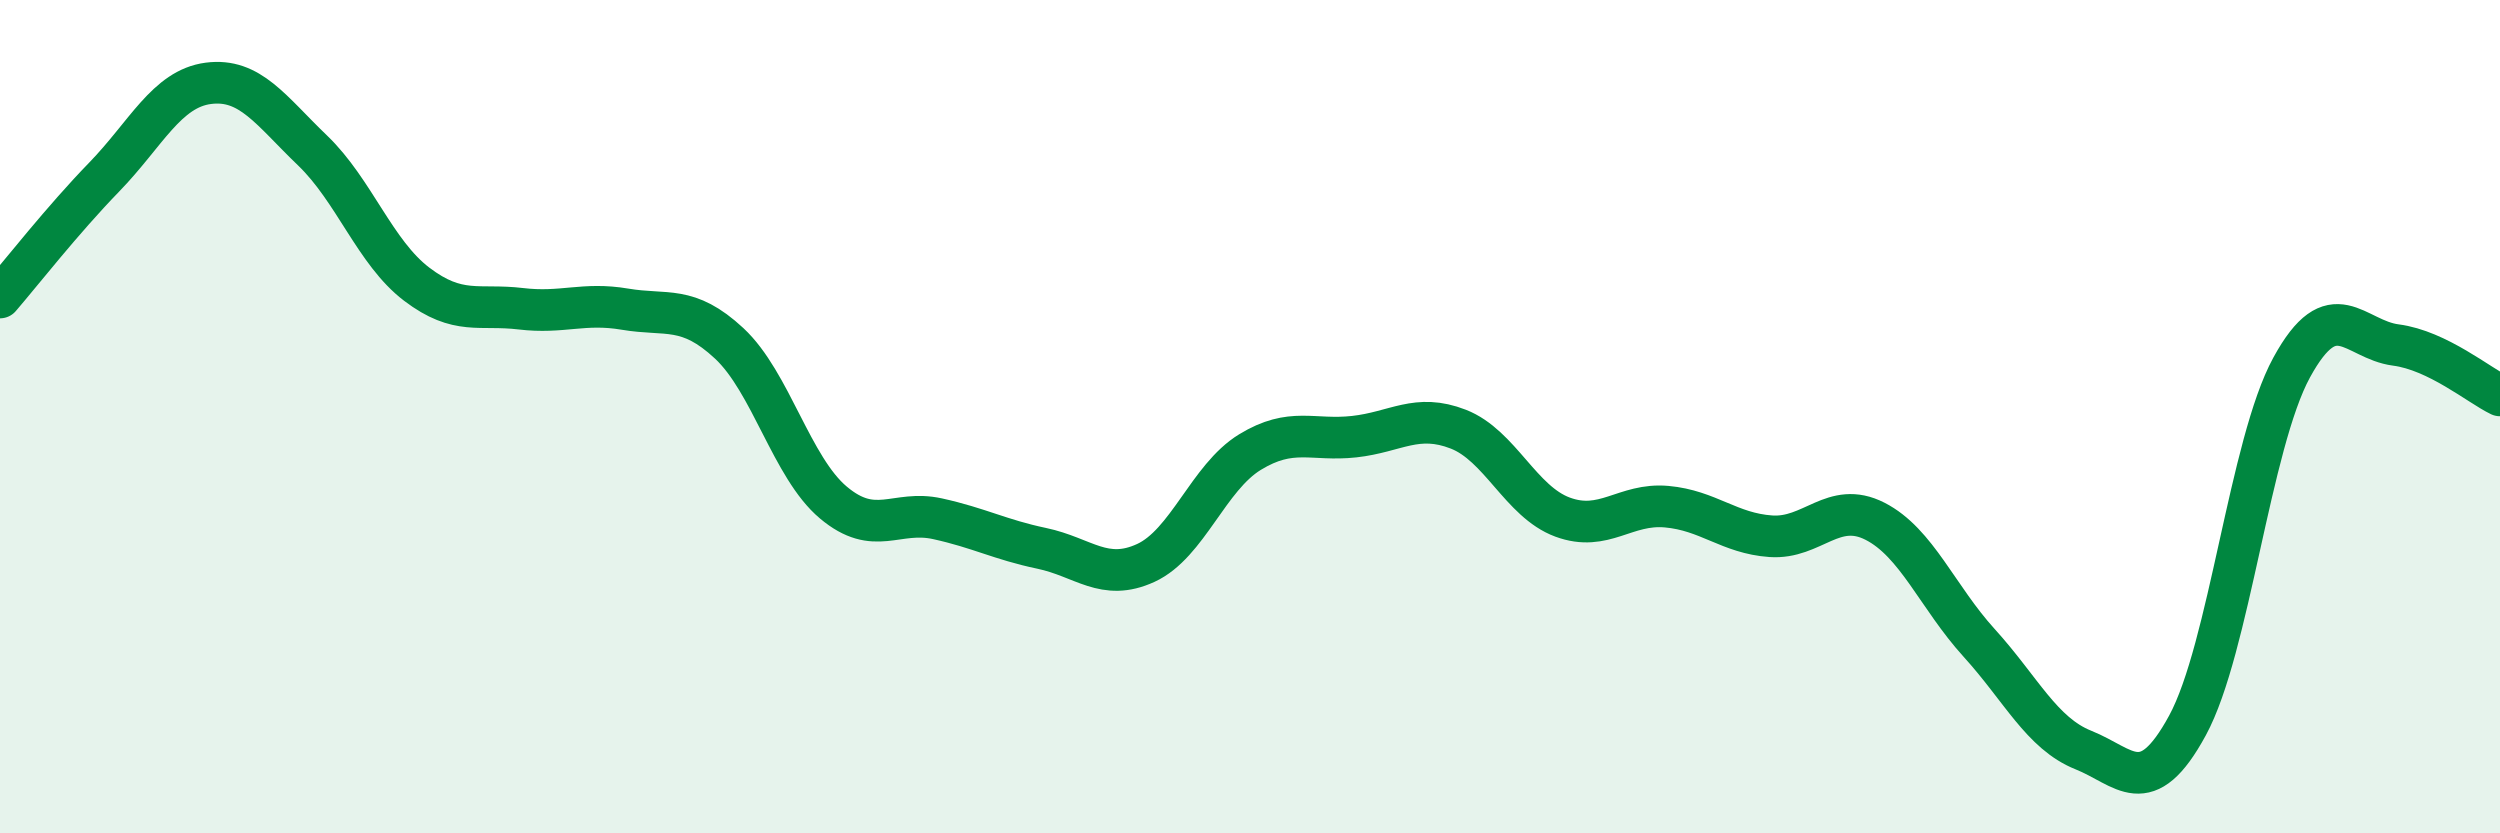
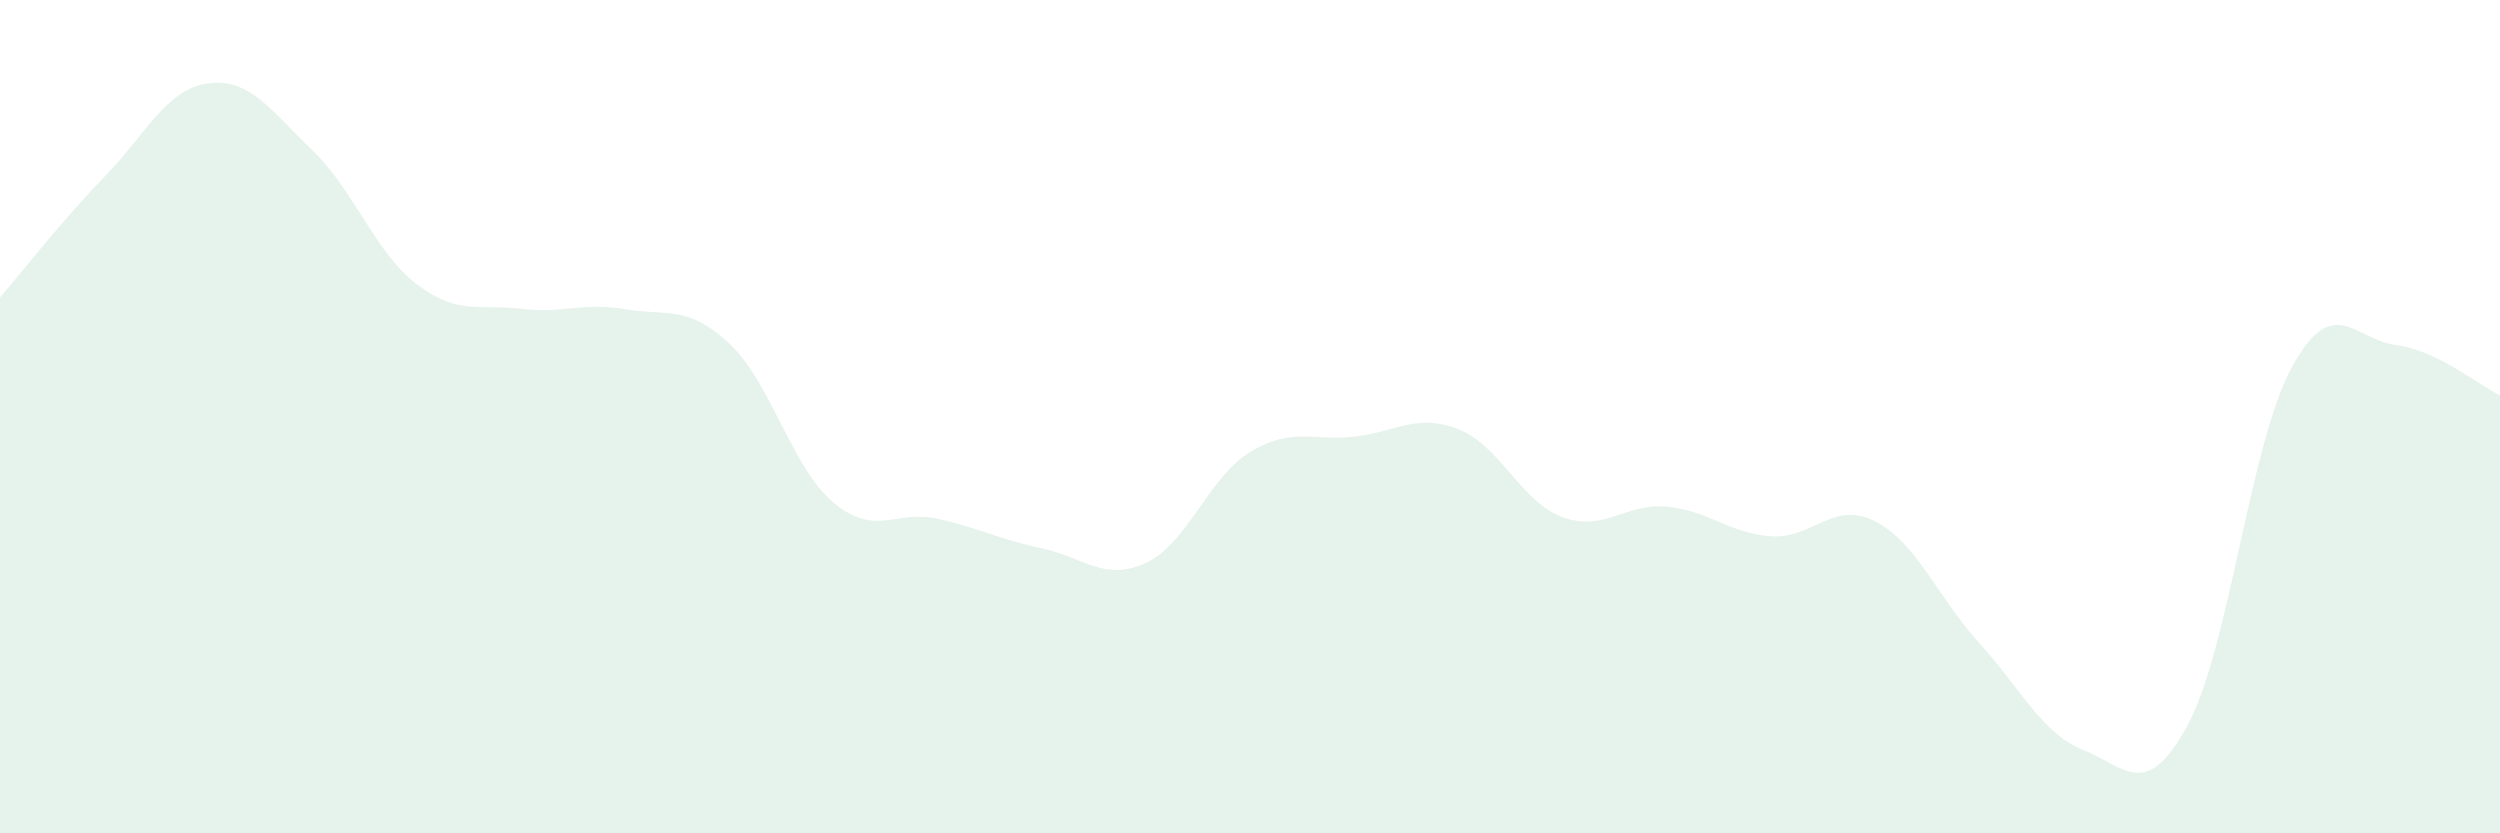
<svg xmlns="http://www.w3.org/2000/svg" width="60" height="20" viewBox="0 0 60 20">
-   <path d="M 0,7.14 C 0.5,6.56 1.5,5.28 2.5,4.25 C 3.5,3.22 4,2.13 5,2 C 6,1.87 6.5,2.65 7.5,3.61 C 8.5,4.57 9,6.06 10,6.82 C 11,7.58 11.5,7.29 12.5,7.41 C 13.5,7.53 14,7.25 15,7.42 C 16,7.59 16.5,7.31 17.5,8.24 C 18.5,9.17 19,11.22 20,12.06 C 21,12.9 21.5,12.23 22.5,12.45 C 23.5,12.67 24,12.95 25,13.16 C 26,13.37 26.5,13.97 27.5,13.51 C 28.5,13.05 29,11.46 30,10.85 C 31,10.24 31.5,10.59 32.5,10.48 C 33.5,10.37 34,9.91 35,10.3 C 36,10.69 36.5,12.04 37.5,12.41 C 38.5,12.78 39,12.07 40,12.16 C 41,12.25 41.5,12.8 42.5,12.87 C 43.5,12.94 44,12 45,12.51 C 46,13.02 46.5,14.33 47.5,15.43 C 48.5,16.53 49,17.6 50,18 C 51,18.4 51.5,19.25 52.5,17.41 C 53.5,15.57 54,10.65 55,8.82 C 56,6.99 56.5,8.15 57.5,8.28 C 58.5,8.41 59.5,9.25 60,9.49L60 20L0 20Z" fill="#008740" opacity="0.1" stroke-linecap="round" stroke-linejoin="round" />
-   <path d="M 0,7.14 C 0.5,6.56 1.5,5.28 2.5,4.25 C 3.5,3.22 4,2.13 5,2 C 6,1.87 6.5,2.65 7.5,3.61 C 8.5,4.57 9,6.06 10,6.82 C 11,7.58 11.5,7.29 12.5,7.41 C 13.5,7.53 14,7.25 15,7.42 C 16,7.59 16.5,7.31 17.5,8.24 C 18.5,9.17 19,11.22 20,12.06 C 21,12.9 21.5,12.23 22.5,12.45 C 23.5,12.67 24,12.95 25,13.16 C 26,13.37 26.5,13.97 27.5,13.51 C 28.5,13.05 29,11.46 30,10.85 C 31,10.24 31.5,10.59 32.5,10.48 C 33.5,10.37 34,9.91 35,10.3 C 36,10.69 36.5,12.04 37.5,12.41 C 38.5,12.78 39,12.07 40,12.16 C 41,12.25 41.5,12.8 42.5,12.87 C 43.5,12.94 44,12 45,12.51 C 46,13.02 46.5,14.33 47.5,15.43 C 48.5,16.53 49,17.6 50,18 C 51,18.4 51.5,19.25 52.5,17.41 C 53.5,15.57 54,10.65 55,8.82 C 56,6.99 56.5,8.15 57.5,8.28 C 58.5,8.41 59.5,9.25 60,9.49" stroke="#008740" stroke-width="1" fill="none" stroke-linecap="round" stroke-linejoin="round" />
+   <path d="M 0,7.14 C 0.5,6.56 1.5,5.28 2.5,4.25 C 3.5,3.22 4,2.13 5,2 C 6,1.87 6.5,2.65 7.5,3.61 C 8.5,4.57 9,6.06 10,6.82 C 11,7.58 11.5,7.29 12.5,7.41 C 13.5,7.53 14,7.25 15,7.42 C 16,7.59 16.5,7.31 17.5,8.24 C 18.5,9.17 19,11.22 20,12.06 C 21,12.9 21.5,12.23 22.5,12.45 C 23.5,12.67 24,12.95 25,13.16 C 26,13.37 26.5,13.97 27.5,13.51 C 28.5,13.05 29,11.46 30,10.85 C 31,10.24 31.5,10.59 32.5,10.48 C 33.5,10.37 34,9.91 35,10.3 C 36,10.69 36.5,12.04 37.5,12.41 C 38.5,12.78 39,12.07 40,12.16 C 41,12.25 41.5,12.8 42.5,12.87 C 43.5,12.94 44,12 45,12.51 C 46,13.02 46.5,14.33 47.5,15.43 C 48.5,16.53 49,17.6 50,18 C 51,18.4 51.5,19.25 52.5,17.41 C 53.5,15.57 54,10.65 55,8.82 C 56,6.99 56.5,8.15 57.5,8.28 C 58.5,8.41 59.5,9.25 60,9.49L60 20L0 20" fill="#008740" opacity="0.1" stroke-linecap="round" stroke-linejoin="round" />
</svg>